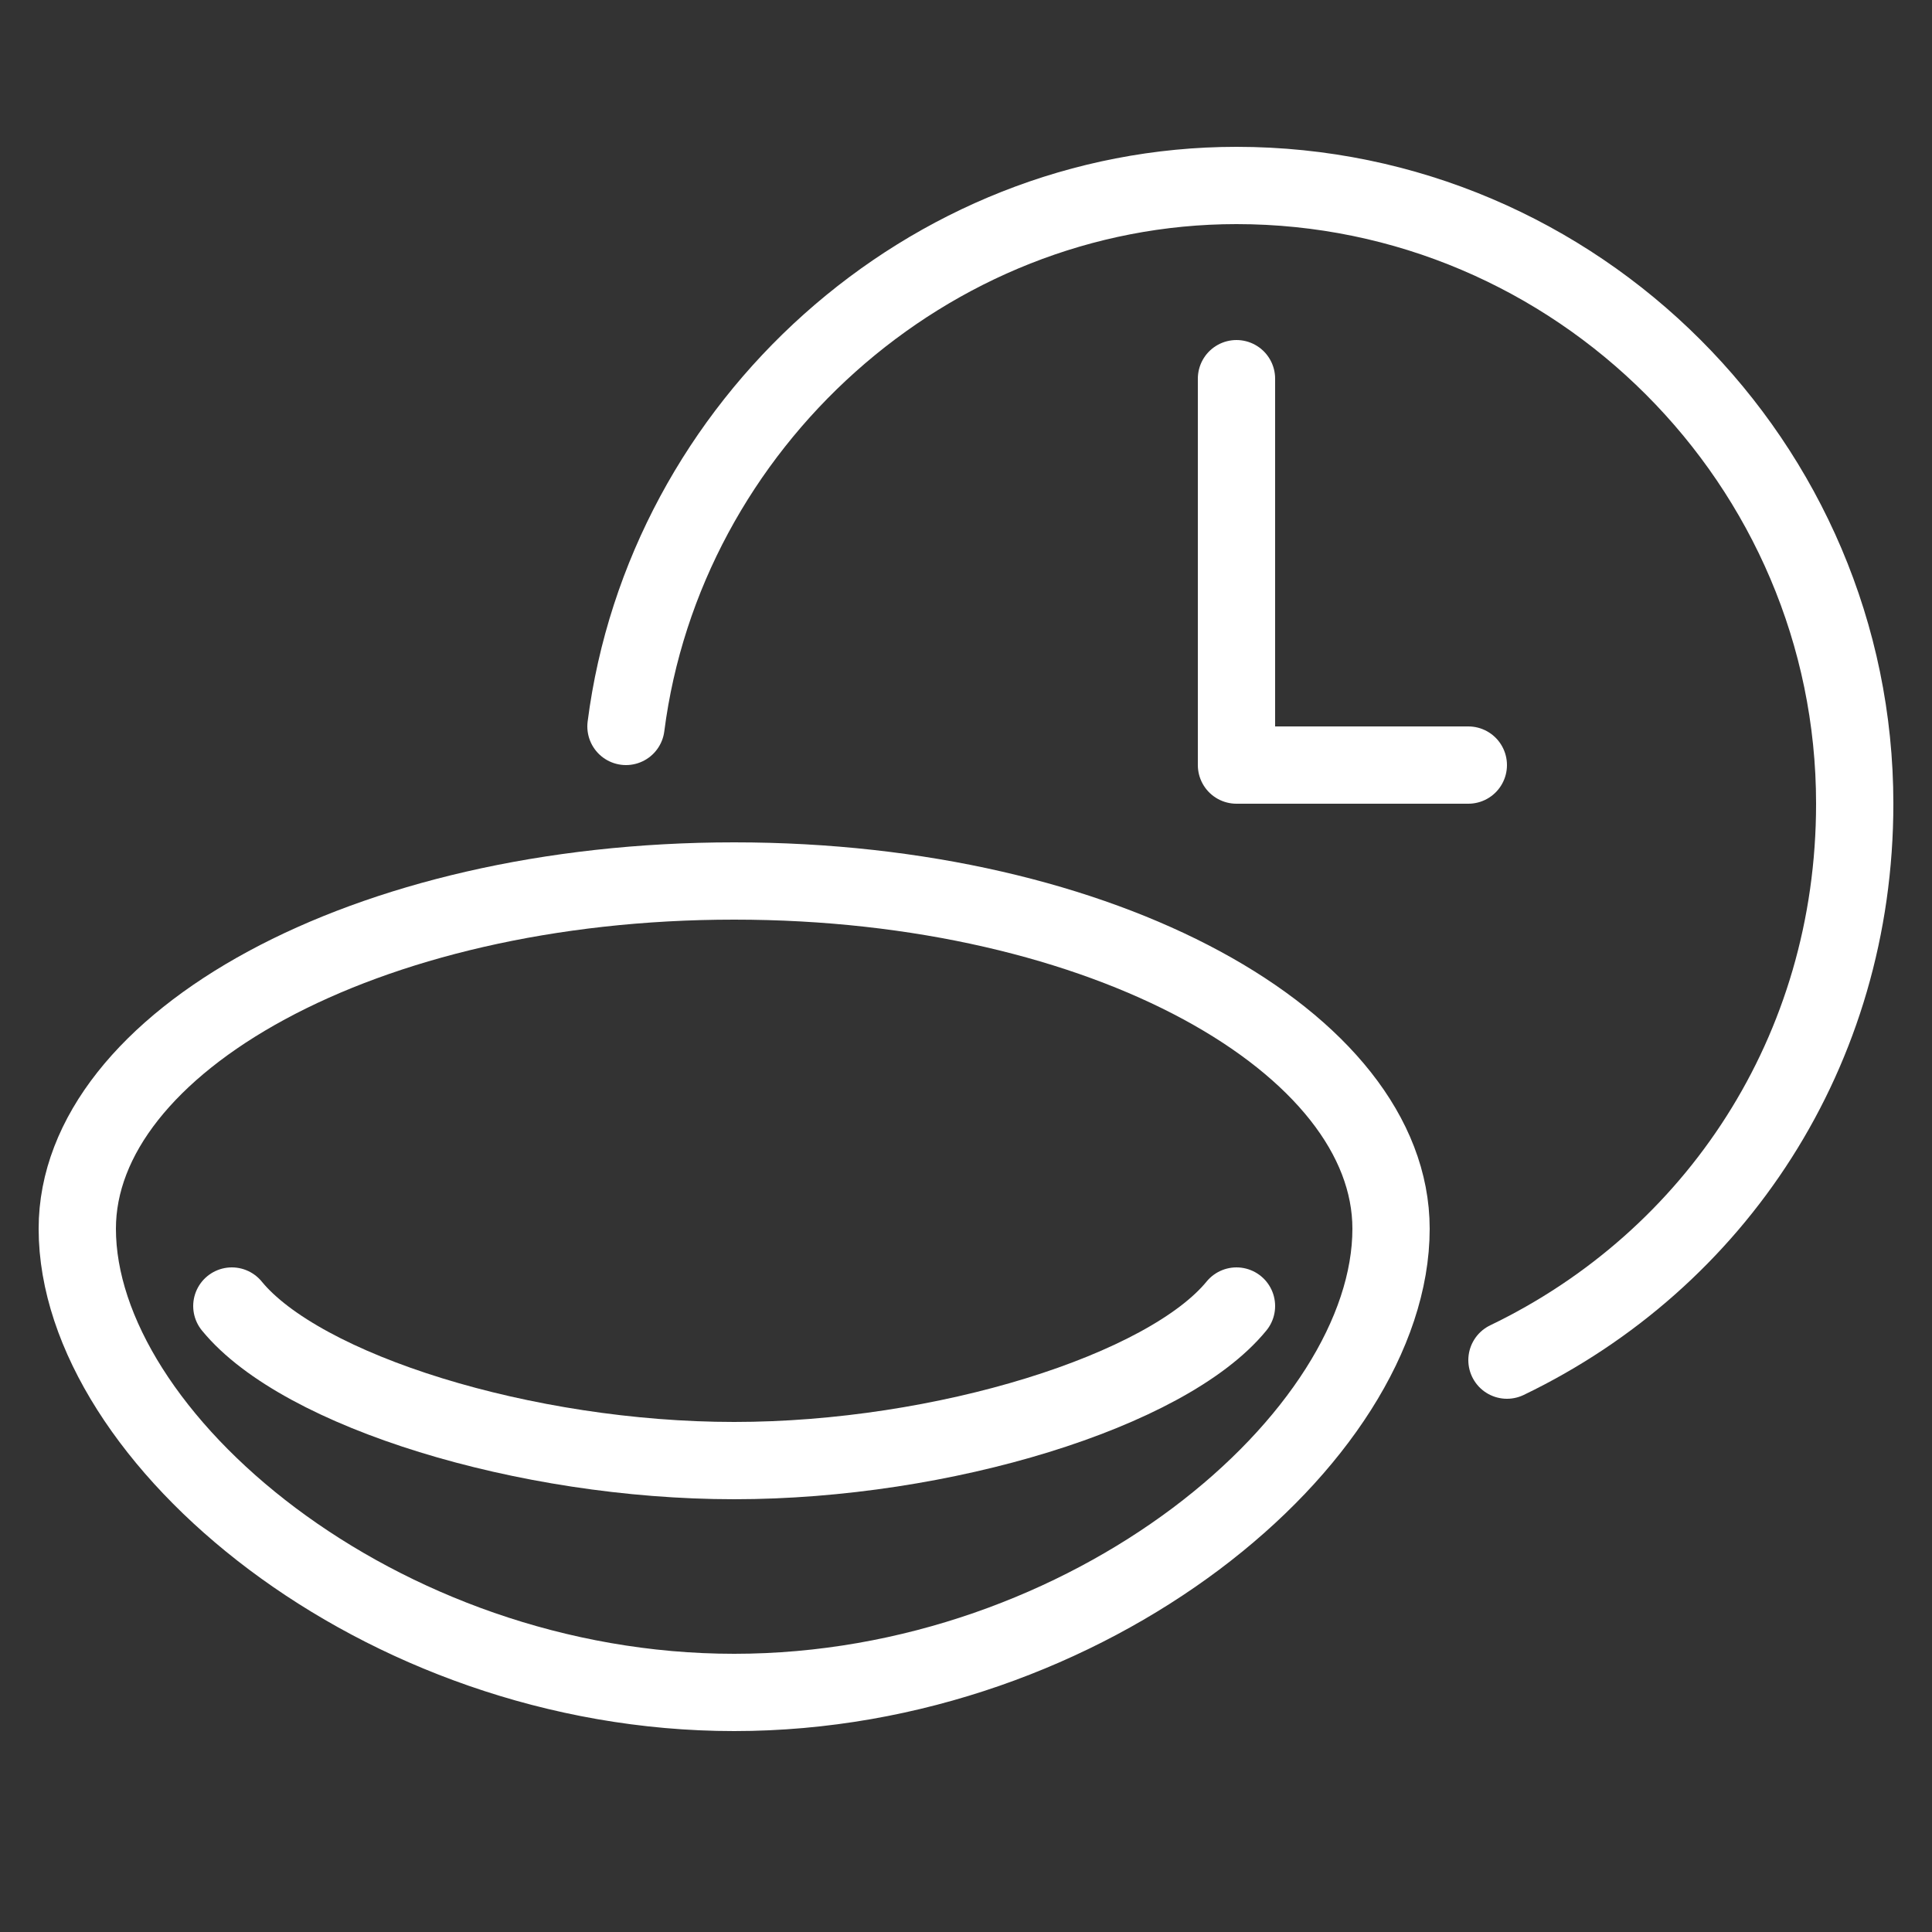
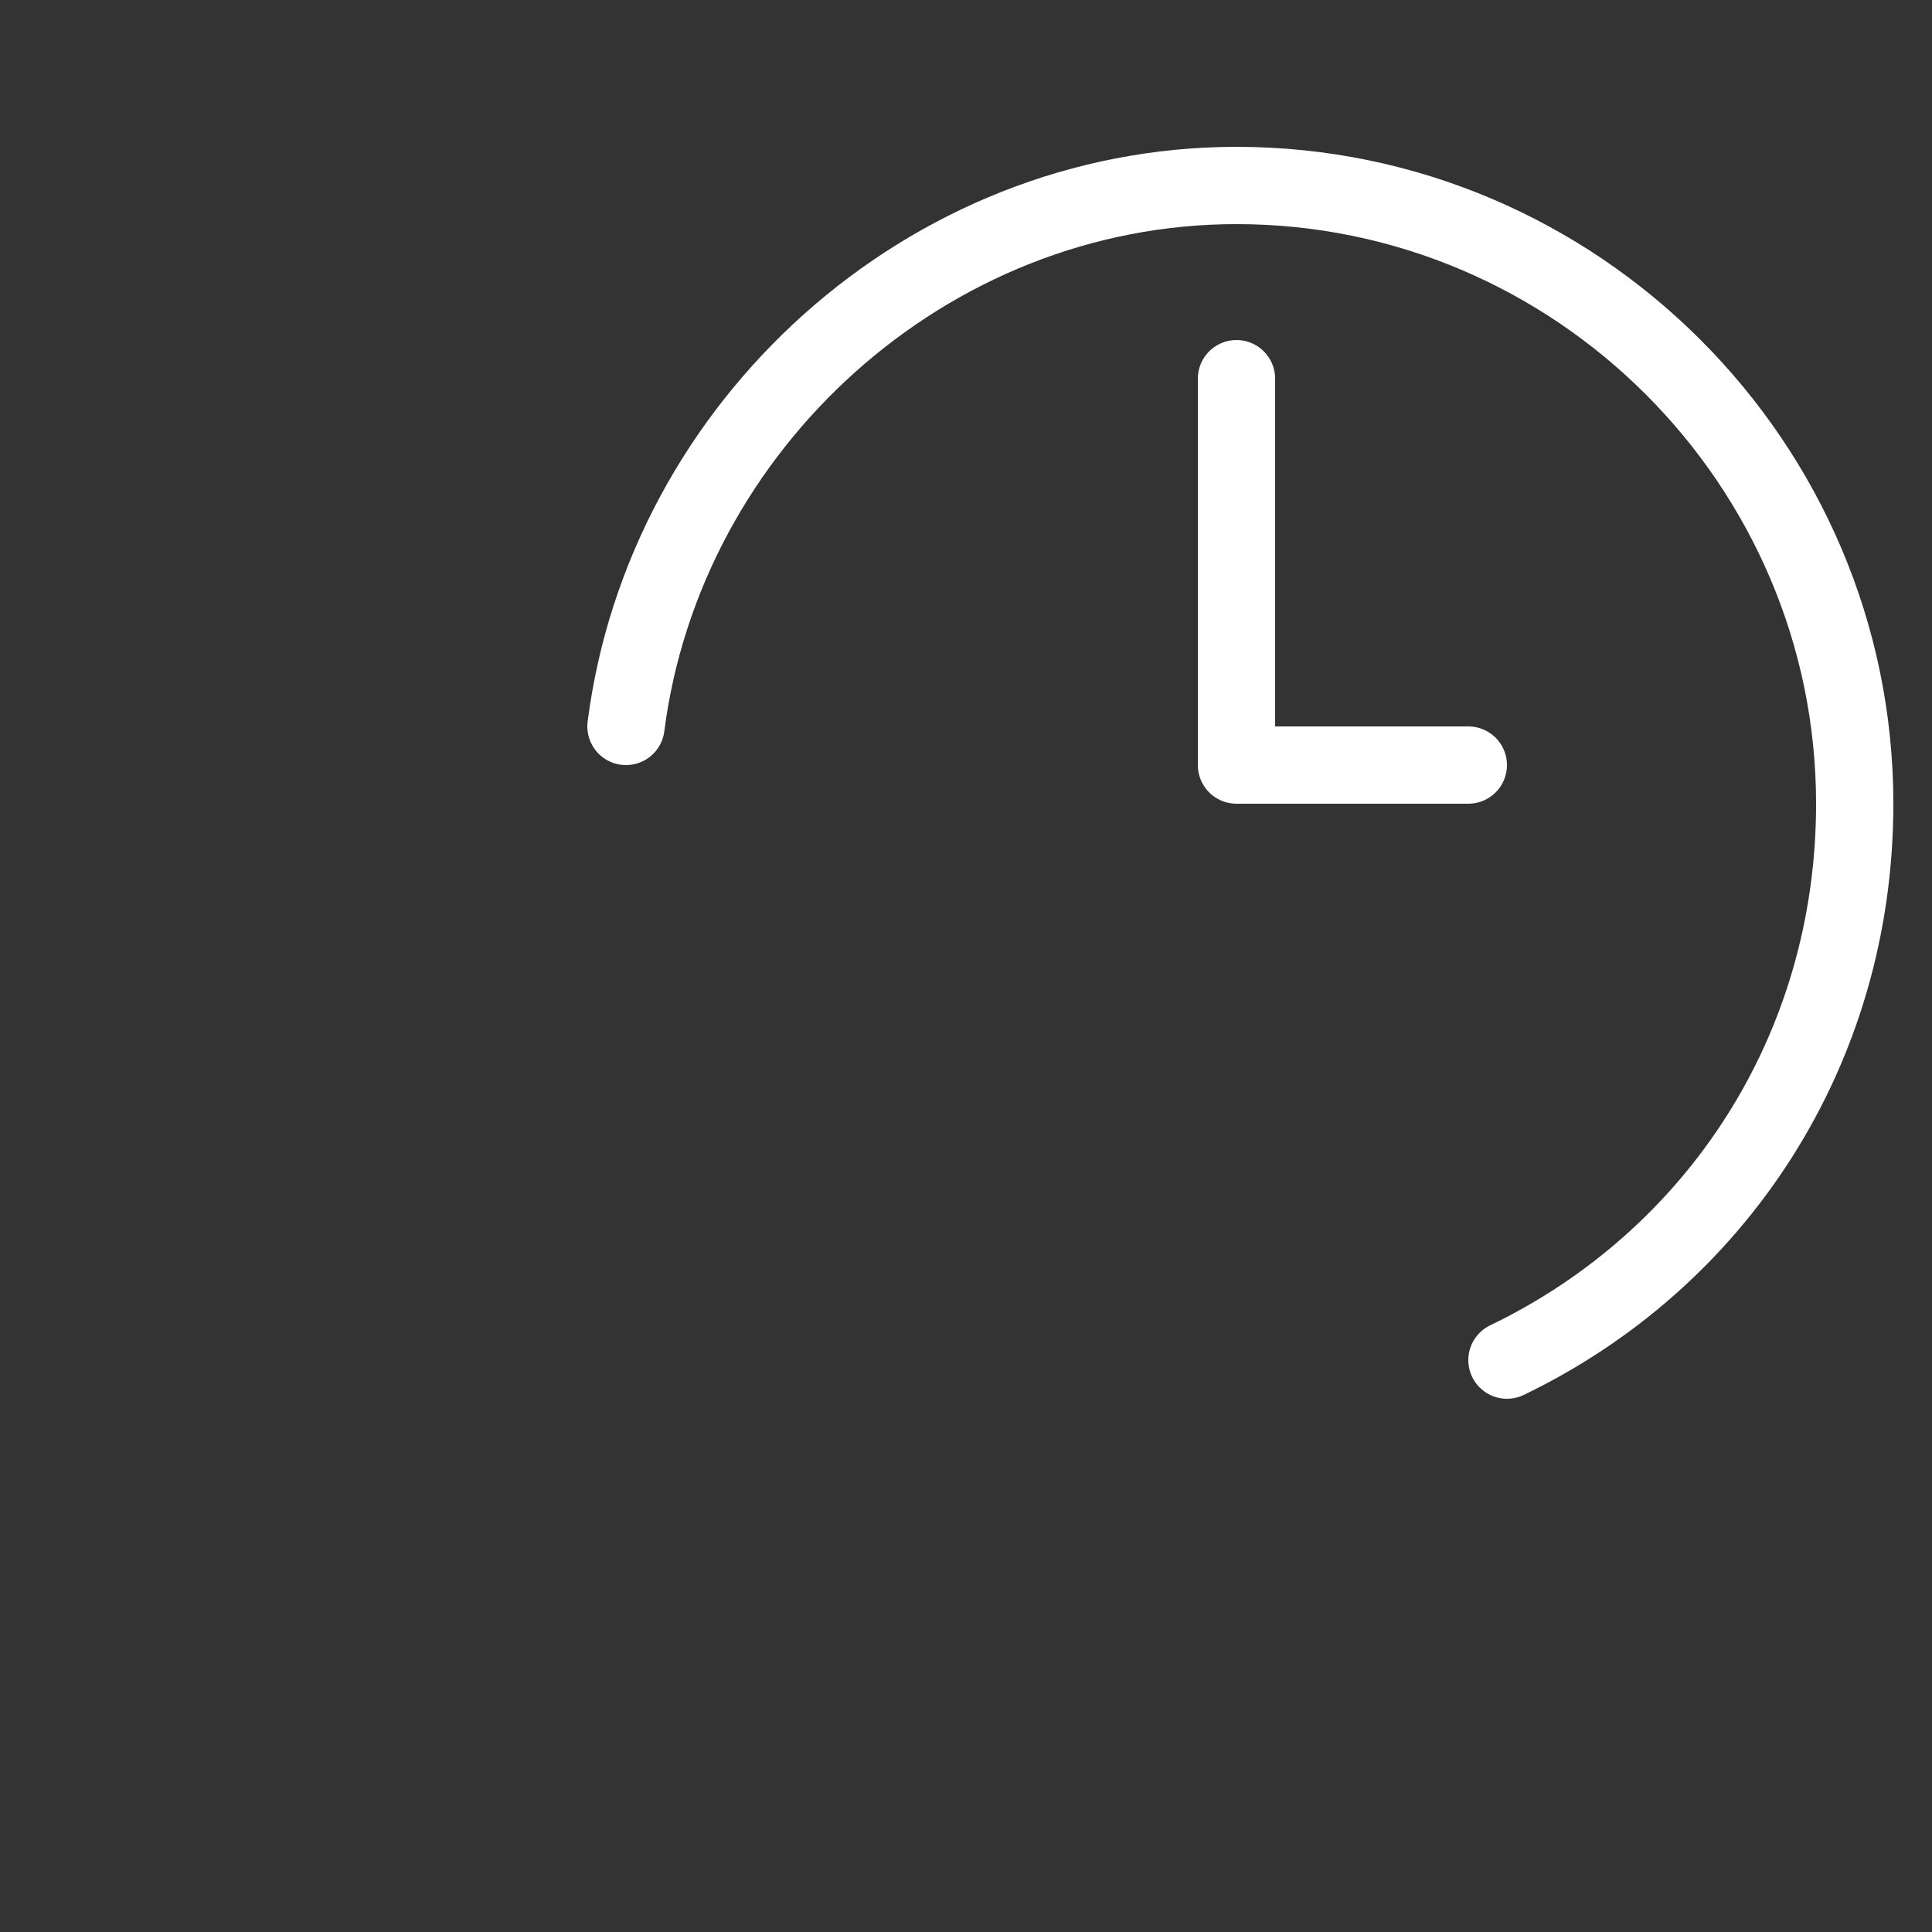
<svg xmlns="http://www.w3.org/2000/svg" version="1.1" id="Layer_1" x="0px" y="0px" viewBox="0 0 25 25" style="enable-background:new 0 0 25 25;" xml:space="preserve">
  <rect x="0" y="0" width="25" height="25" fill="#333333" stroke="none" />
  <style type="text/css">
	.st0{fill:none;stroke:#FFFFFF;stroke-linecap:round;stroke-linejoin:round;stroke-miterlimit:10;}
</style>
  <g>
-     <path class="st0" d="M9.5,21.9c4.6,0,8.5-3.3,8.5-6c0-2.4-3.7-4.5-8.5-4.5S1,13.5,1,15.9C1,18.6,4.9,21.9,9.5,21.9" />
-     <path class="st0" d="M16,16.9c-0.9,1.1-3.8,2-6.5,2c-2.7,0-5.6-0.9-6.5-2" />
    <path class="st0" d="M8.1,9.4c0.5-3.9,3.9-7,7.9-7c4.4,0,8,3.6,8,8c0,3.2-1.8,5.9-4.5,7.2" />
    <polyline class="st0" points="16,4.9 16,9.9 19,9.9  " />
  </g>
</svg>